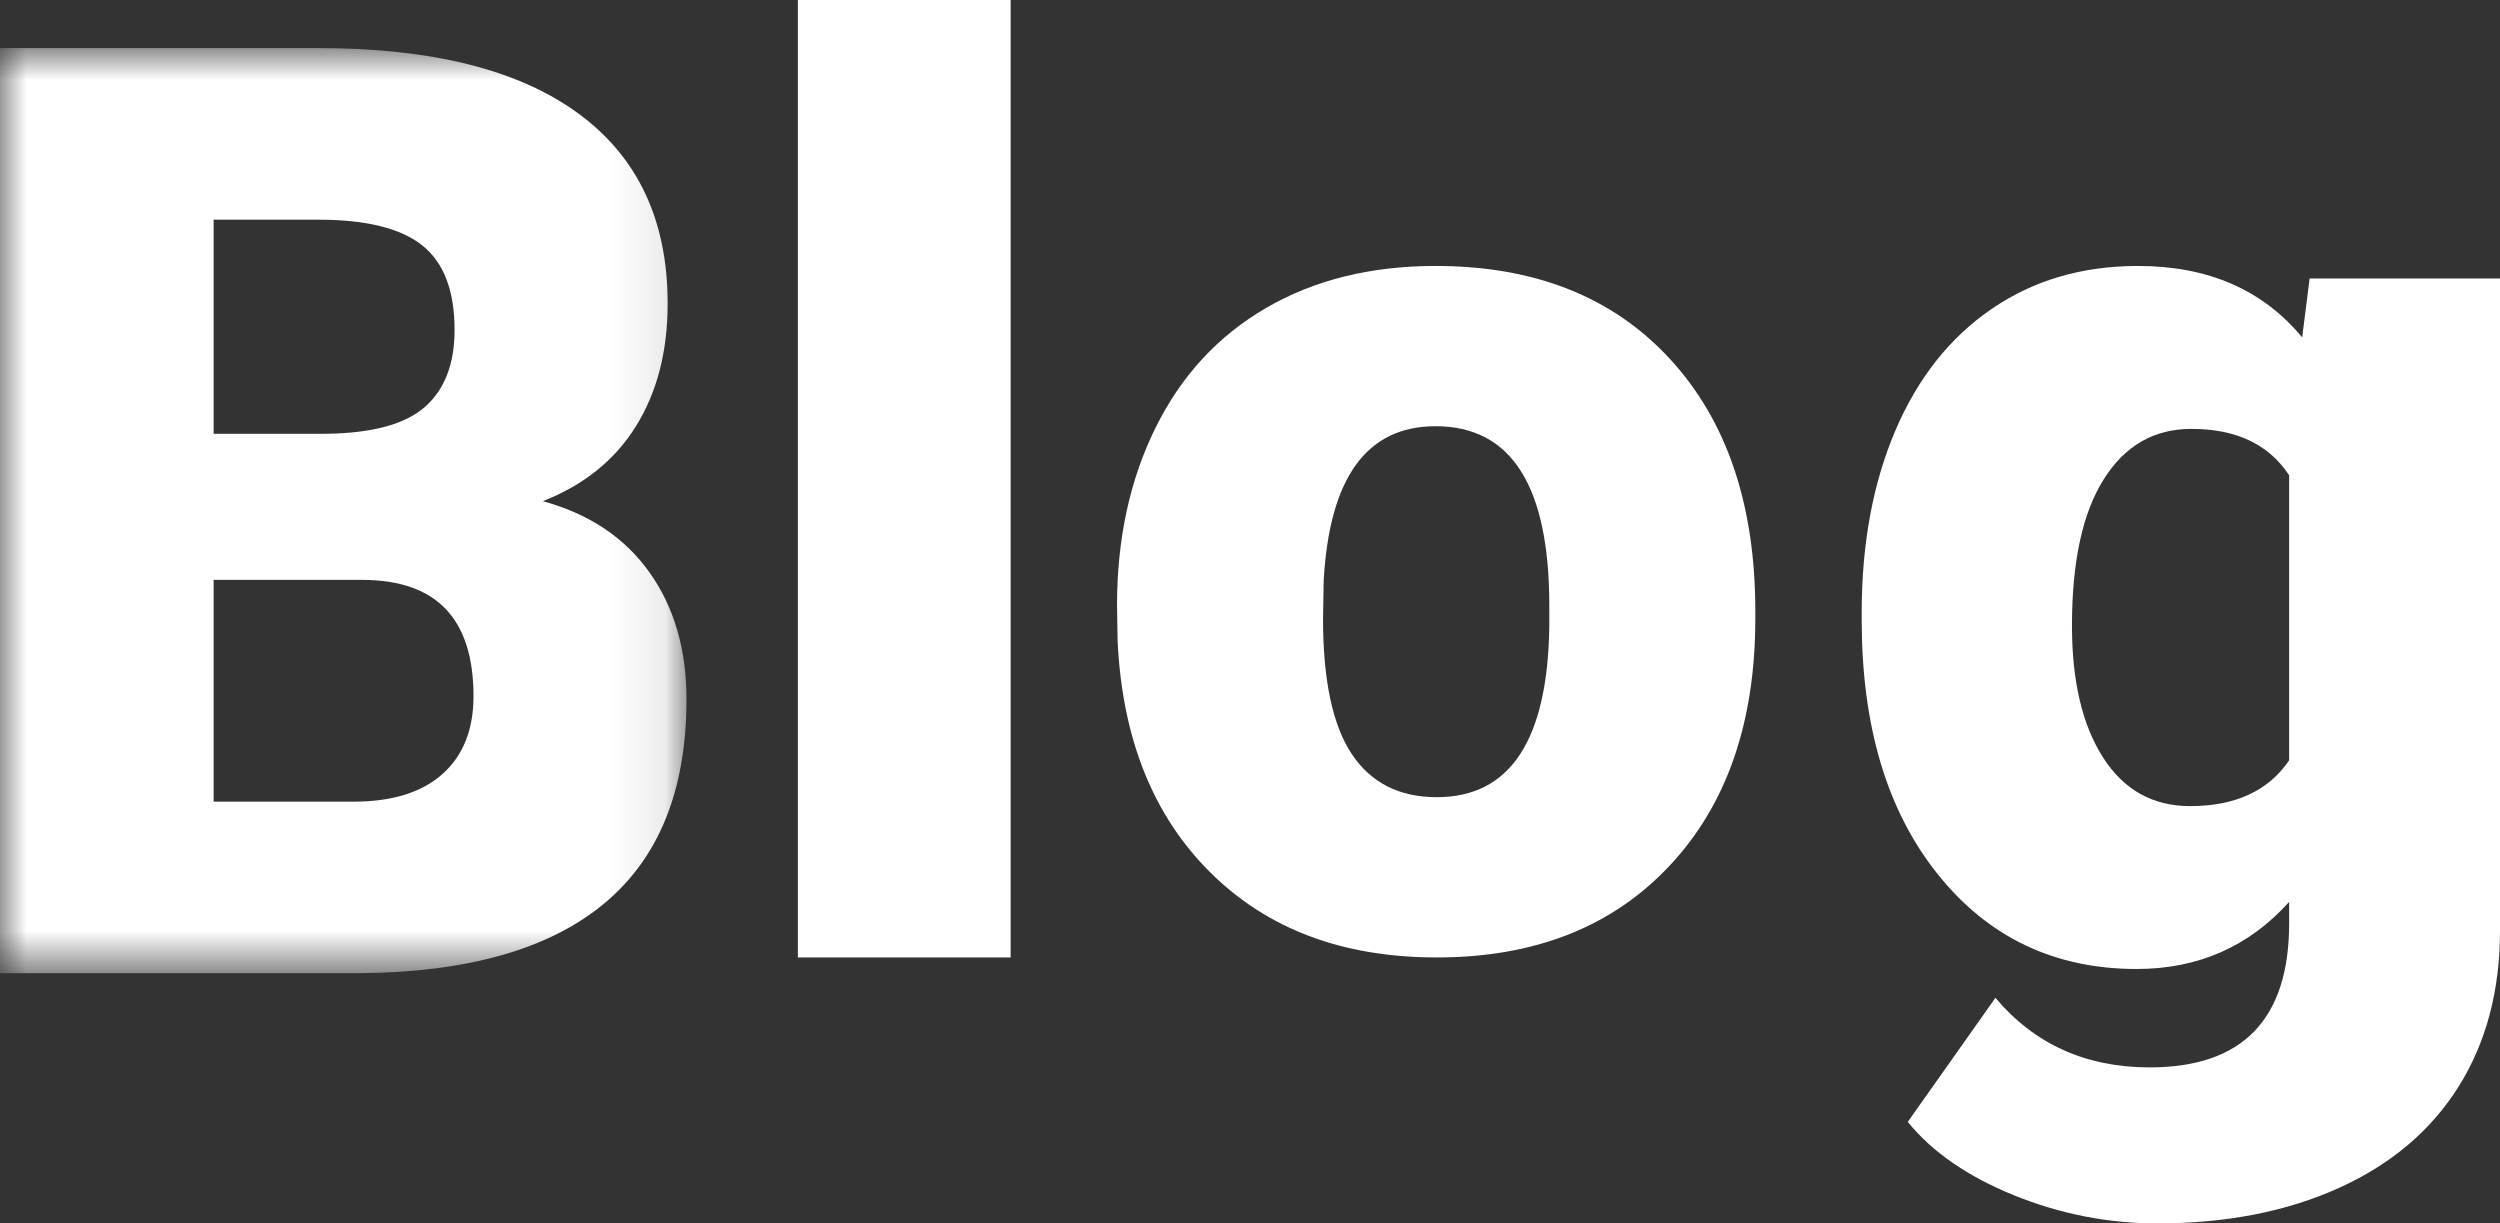
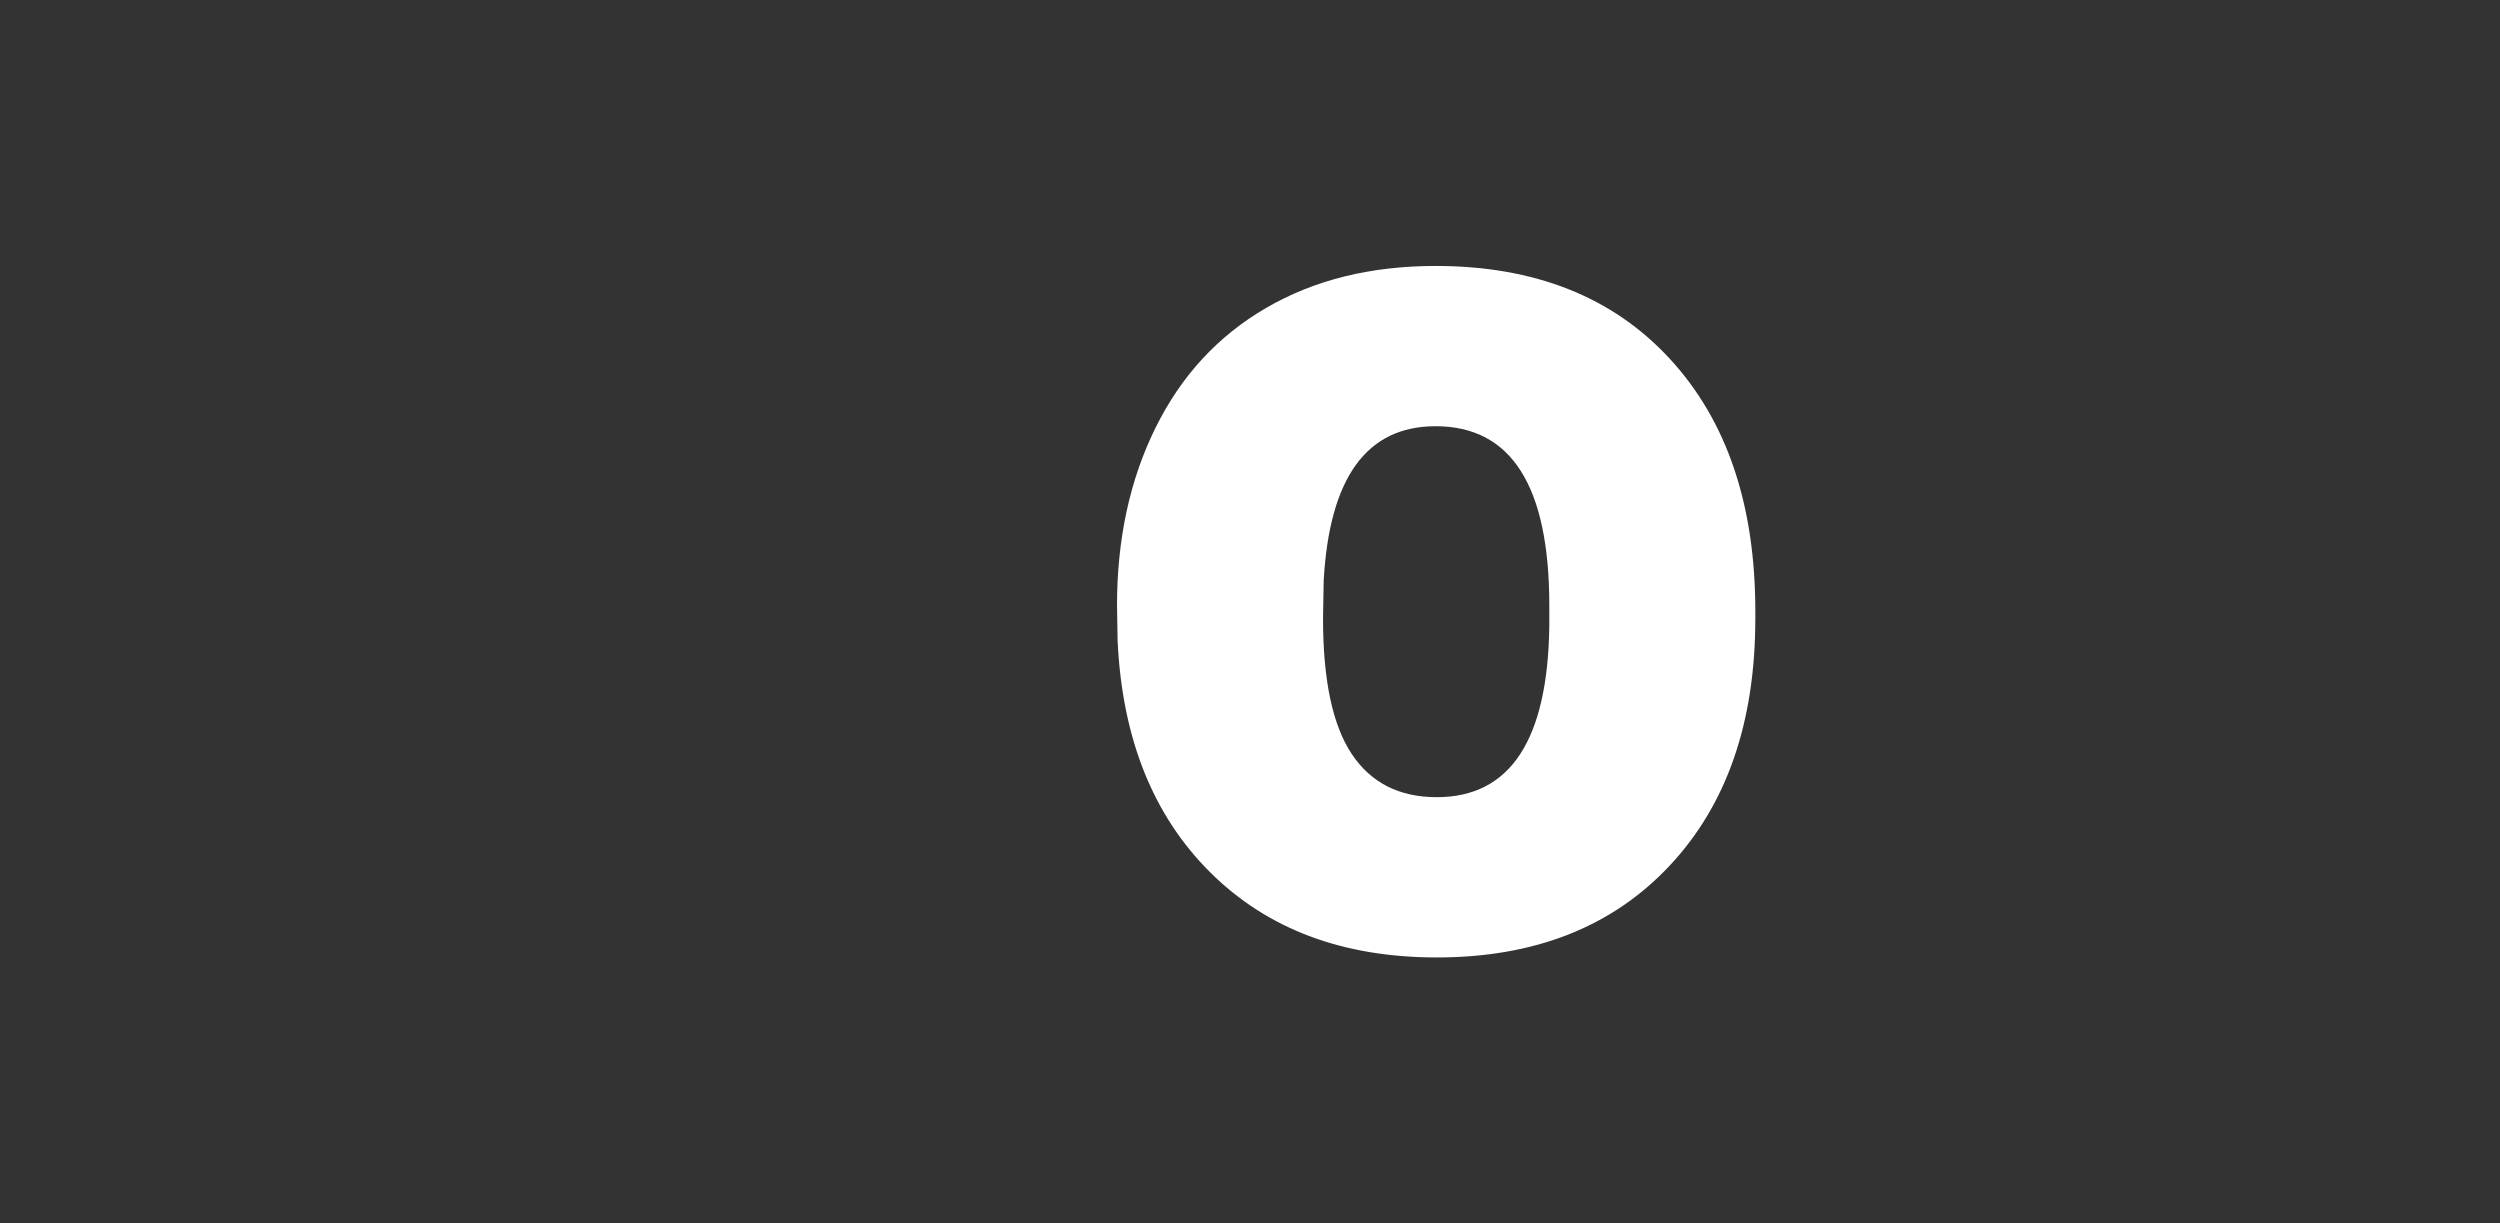
<svg xmlns="http://www.w3.org/2000/svg" xmlns:xlink="http://www.w3.org/1999/xlink" width="47px" height="23px" viewBox="0 0 47 23" version="1.1">
  <rect x="0" y="0" width="47" height="23" fill="#333333" stroke="none" />
  <title>icon-social-media-blog-rollover</title>
  <desc>Created with Sketch.</desc>
  <defs>
    <polygon id="path-1" points="0 0.904 12.906 0.904 12.906 18.296 0 18.296" />
  </defs>
  <g id="Page-1" stroke="none" stroke-width="1" fill="none" fill-rule="evenodd">
    <g id="icons-for-download" transform="translate(-596, -447)">
      <g id="icon-social-media-blog-rollover" transform="translate(596, 447)">
        <g id="Group-17">
          <mask id="mask-2" fill="white">
            <use xlink:href="#path-1" />
          </mask>
          <g id="Clip-16" />
-           <path d="M4.016,10.902 L4.016,15.071 L6.648,15.071 C7.372,15.071 7.929,14.898 8.318,14.552 C8.707,14.205 8.902,13.717 8.902,13.089 C8.902,11.639 8.212,10.91 6.831,10.902 L4.016,10.902 Z M4.016,8.155 L6.11,8.155 C6.987,8.147 7.613,7.979 7.986,7.652 C8.36,7.324 8.546,6.841 8.546,6.202 C8.546,5.467 8.345,4.938 7.94,4.615 C7.537,4.292 6.885,4.13 5.984,4.13 L4.016,4.13 L4.016,8.155 Z M-0.001,18.296 L-0.001,0.904 L5.984,0.904 C8.128,0.904 9.759,1.315 10.875,2.135 C11.993,2.954 12.552,4.146 12.552,5.707 C12.552,6.605 12.353,7.374 11.957,8.011 C11.561,8.649 10.977,9.119 10.205,9.422 C11.075,9.66 11.744,10.106 12.209,10.759 C12.674,11.412 12.906,12.209 12.906,13.147 C12.906,14.851 12.389,16.132 11.356,16.988 C10.322,17.845 8.791,18.28 6.761,18.296 L-0.001,18.296 Z" id="Fill-15" fill="#FFFFFF" mask="url(#mask-2)" />
        </g>
-         <polygon id="Fill-18" fill="#FFFFFF" points="15 18 19 18 19 0 15 0" />
        <path d="M24.873,11.628 C24.873,12.786 25.053,13.636 25.414,14.177 C25.774,14.717 26.307,14.987 27.011,14.987 C28.391,14.987 29.096,13.917 29.127,11.778 L29.127,11.384 C29.127,9.137 28.414,8.013 26.989,8.013 C25.693,8.013 24.992,8.982 24.885,10.92 L24.873,11.628 Z M21,11.384 C21,10.133 21.241,9.019 21.724,8.042 C22.207,7.064 22.9,6.313 23.805,5.788 C24.709,5.262 25.771,5 26.989,5 C28.851,5 30.318,5.581 31.391,6.744 C32.464,7.906 33,9.488 33,11.489 L33,11.628 C33,13.583 32.463,15.132 31.385,16.279 C30.308,17.426 28.851,18 27.011,18 C25.242,18 23.82,17.466 22.747,16.395 C21.674,15.326 21.096,13.876 21.011,12.044 L21,11.384 Z" id="Fill-20" fill="#FFFFFF" />
-         <path d="M38.953,11.762 C38.953,12.807 39.147,13.632 39.538,14.241 C39.927,14.85 40.473,15.155 41.175,15.155 C42.025,15.155 42.645,14.868 43.036,14.294 L43.036,8.935 C42.652,8.353 42.041,8.063 41.198,8.063 C40.497,8.063 39.947,8.379 39.55,9.011 C39.152,9.643 38.953,10.559 38.953,11.762 L38.953,11.762 Z M35,11.514 C35,10.226 35.21,9.088 35.631,8.098 C36.053,7.109 36.657,6.345 37.444,5.807 C38.231,5.268 39.147,5 40.194,5 C41.512,5 42.539,5.447 43.281,6.343 L43.421,5.235 L47,5.235 L47,17.498 C47,18.621 46.741,19.597 46.223,20.426 C45.703,21.254 44.953,21.89 43.97,22.334 C42.989,22.778 41.849,23 40.556,23 C39.628,23 38.73,22.823 37.859,22.47 C36.989,22.116 36.325,21.657 35.866,21.092 L37.514,18.759 C38.247,19.63 39.215,20.067 40.415,20.067 C42.161,20.067 43.036,19.163 43.036,17.357 L43.036,16.956 C42.279,17.797 41.324,18.217 40.169,18.217 C38.625,18.217 37.377,17.622 36.427,16.432 C35.475,15.242 35,13.65 35,11.656 L35,11.514 Z" id="Fill-21" fill="#FFFFFF" />
      </g>
    </g>
  </g>
</svg>